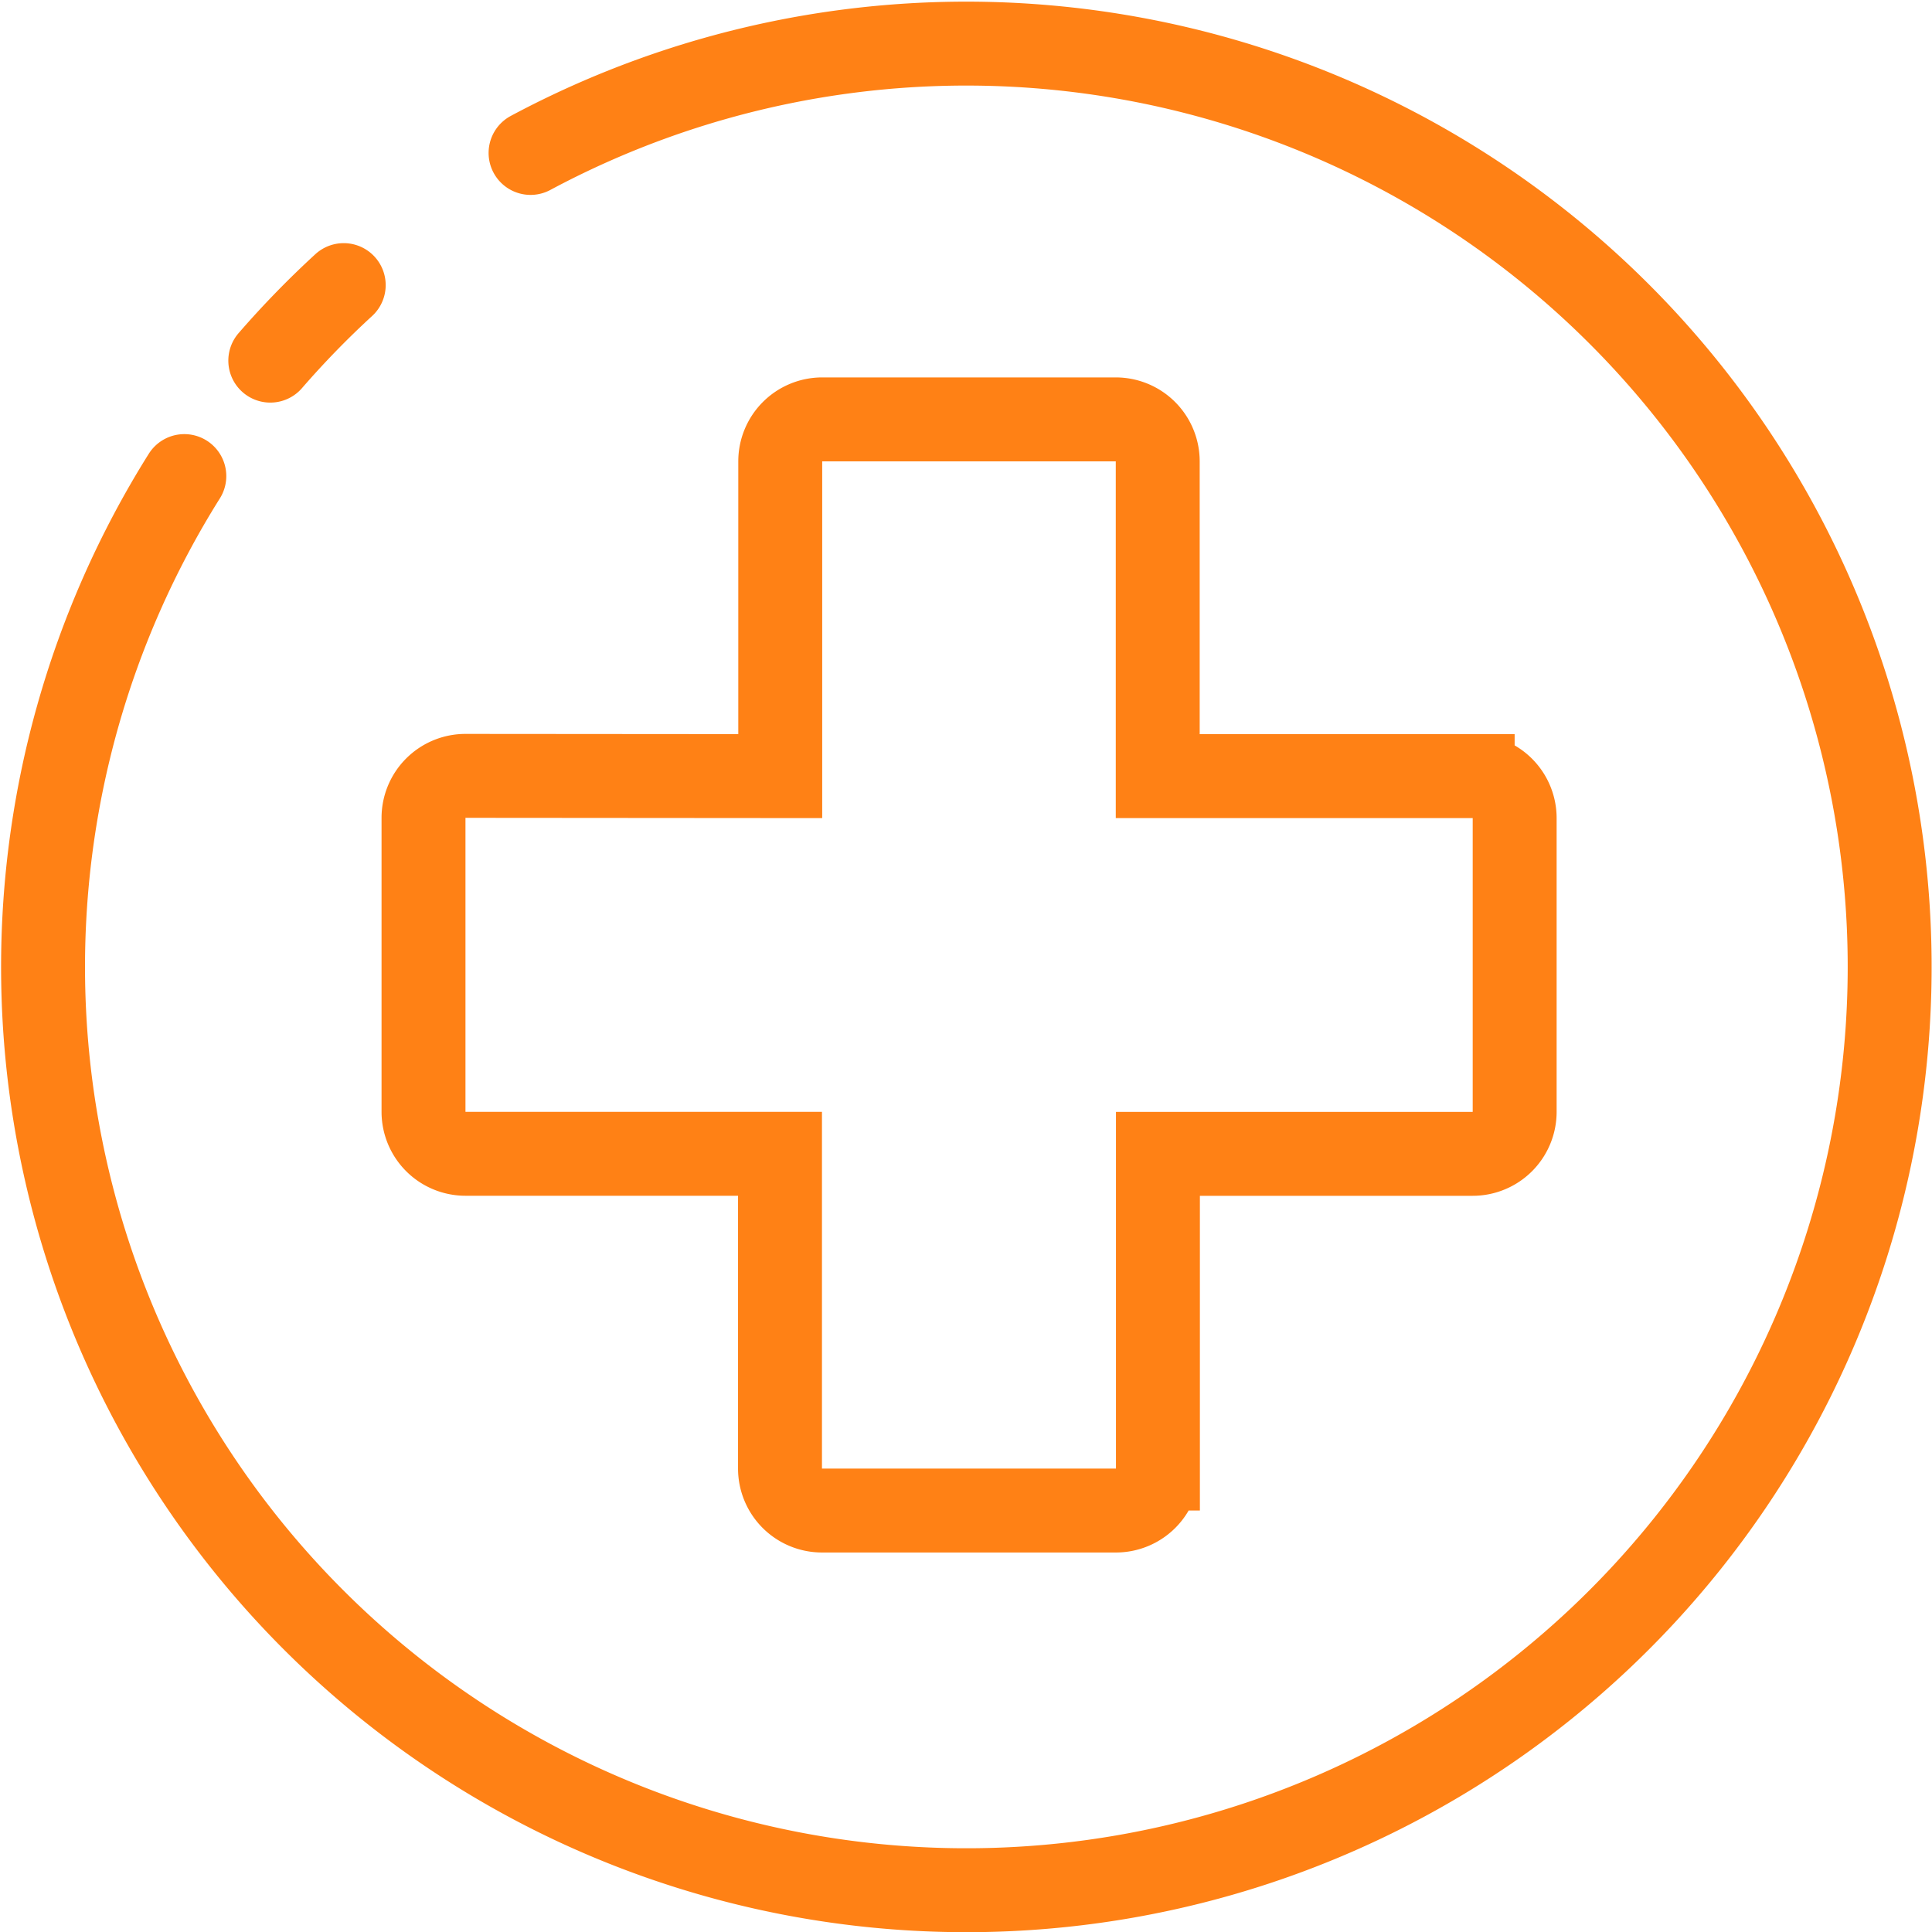
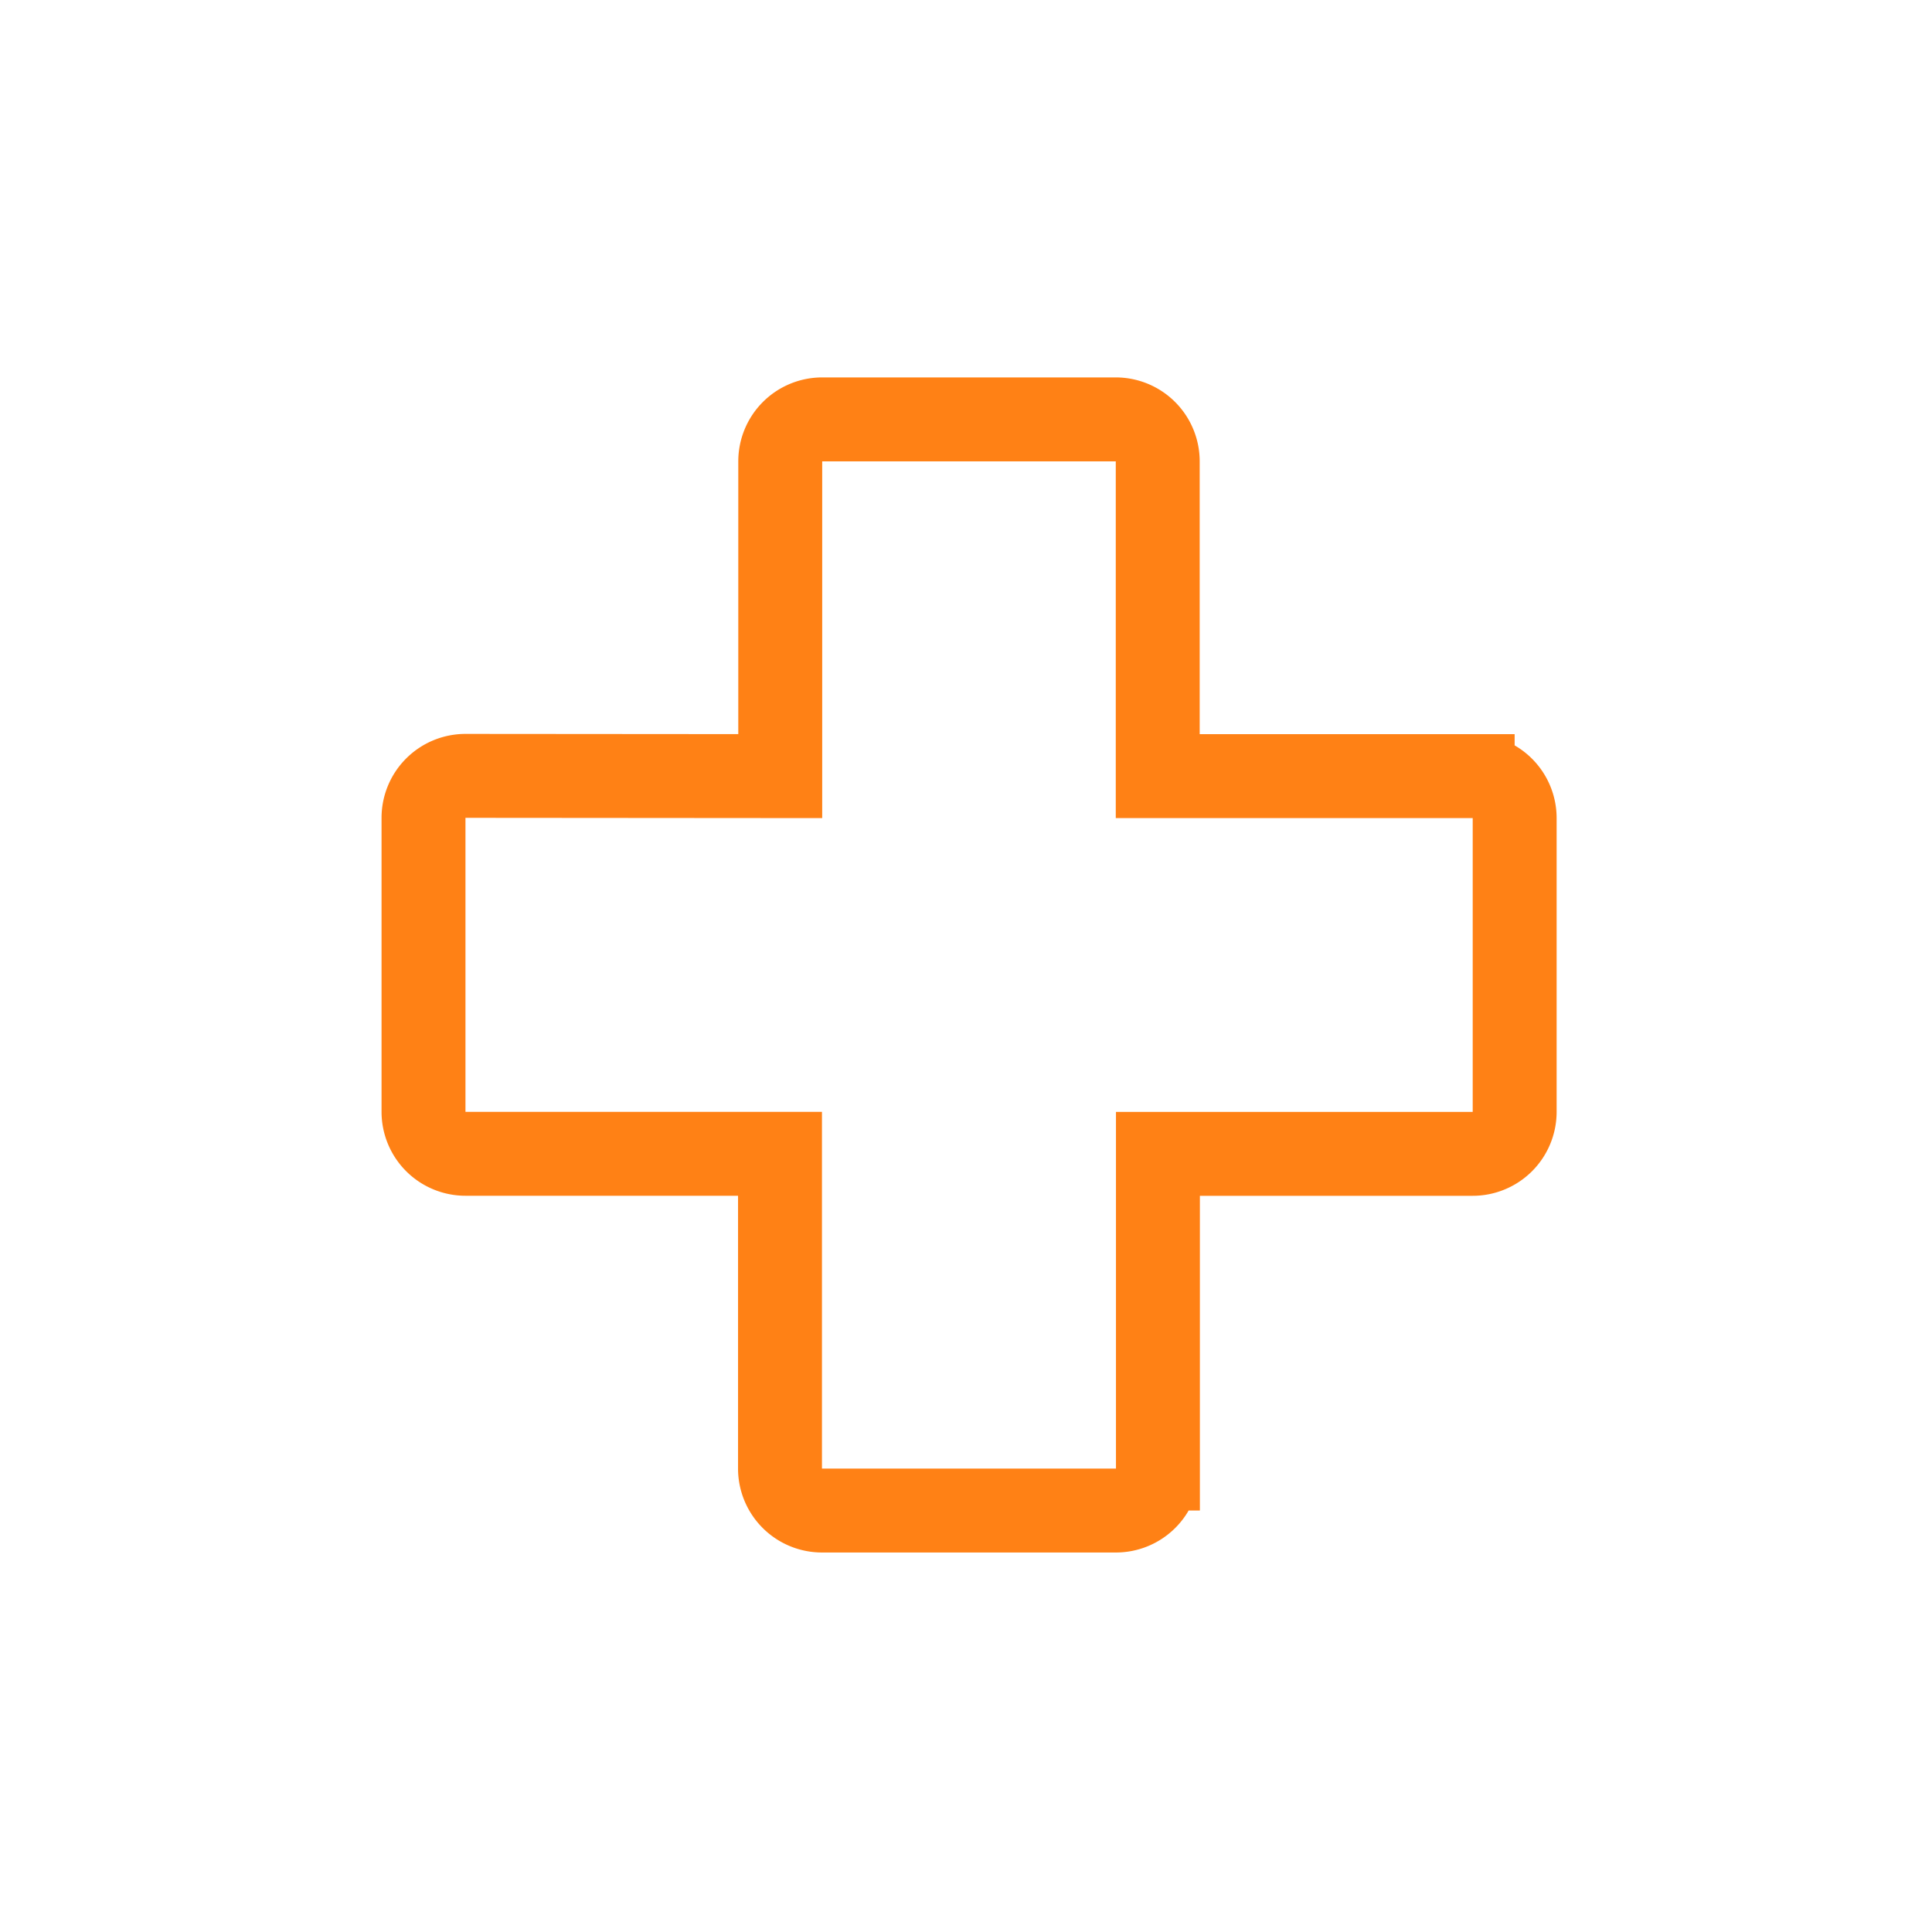
<svg xmlns="http://www.w3.org/2000/svg" width="39.757" height="39.76">
  <g data-name="アートワーク 2">
    <g data-name="グループ 18" fill="none" stroke="#ff8115" stroke-linecap="round" stroke-miterlimit="10" stroke-width="1.727">
-       <path data-name="パス 37" d="M5.562 7.421a19.128 19.128 0 011.511-1.554" />
-       <path data-name="パス 38" d="M10.918 3.147a19 19 0 11-7.125 6.65" />
      <path data-name="パス 39" d="M16.056 15.971V9.494a.864.864 0 01.859-.864h6.045a.864.864 0 01.864.864v6.477h6.481a.864.864 0 01.864.864v6.045a.864.864 0 01-.864.864h-6.477v6.476a.864.864 0 01-.864.864h-6.049a.864.864 0 01-.864-.864v-6.477H9.579a.864.864 0 01-.864-.864V16.83a.864.864 0 01.864-.864z" />
    </g>
  </g>
</svg>